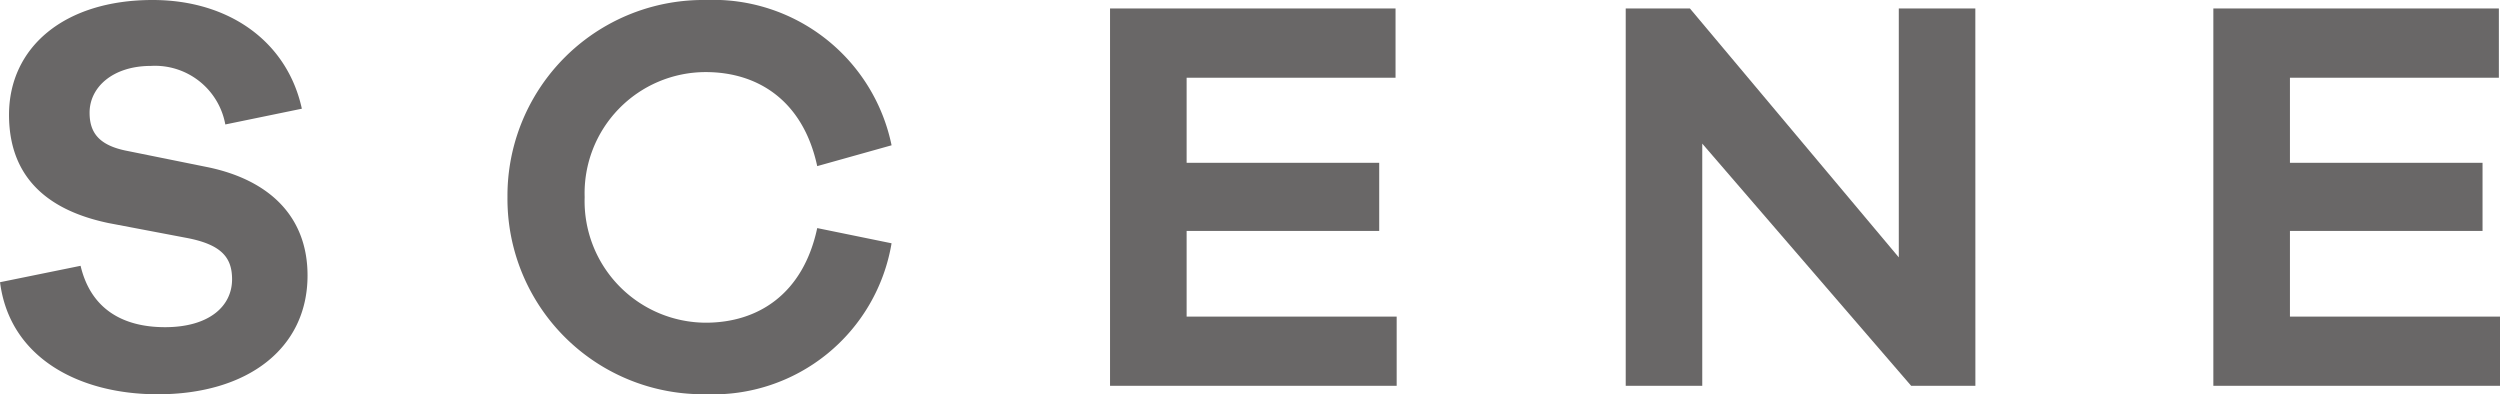
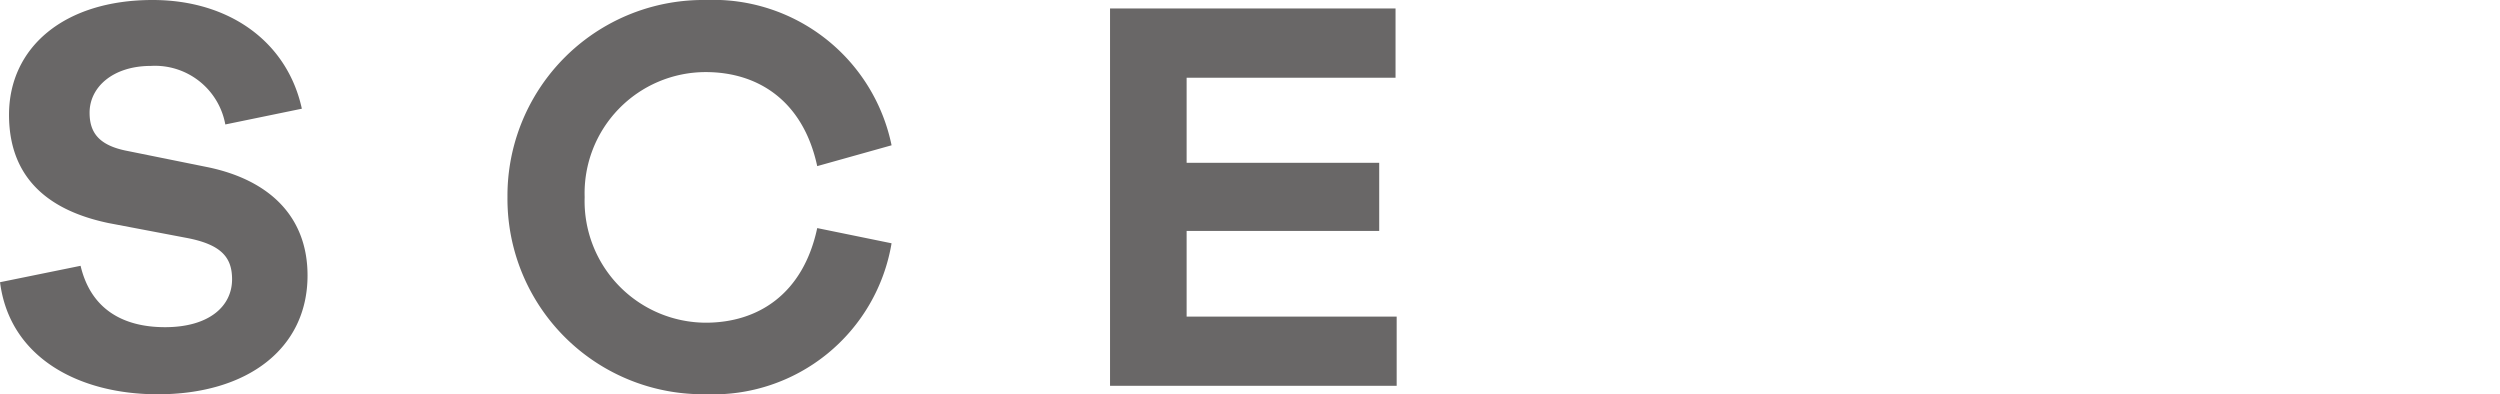
<svg xmlns="http://www.w3.org/2000/svg" id="Group_144" data-name="Group 144" width="137.187" height="21.632" viewBox="0 0 137.187 21.632">
  <defs>
    <clipPath id="clip-path">
      <rect id="Rectangle_793" data-name="Rectangle 793" width="137.187" height="21.632" fill="#696767" />
    </clipPath>
  </defs>
  <g id="Group_143" data-name="Group 143" transform="translate(0 0)" clip-path="url(#clip-path)">
    <path id="Path_922" data-name="Path 922" d="M16.564,5.965l-4.2.865a3.921,3.921,0,0,0-4.08-3.213c-2.1,0-3.368,1.174-3.368,2.565,0,1.051.463,1.792,2.071,2.1l4.45.9c3.368.711,5.439,2.72,5.439,5.934,0,4.018-3.308,6.52-8.221,6.52-4.326,0-8.128-2.008-8.653-6.15l4.42-.9c.555,2.348,2.287,3.368,4.635,3.368,2.41,0,3.678-1.143,3.678-2.628,0-1.172-.557-1.884-2.411-2.255l-4.388-.834C3.461,11.713.495,10.353.495,6.3.495,2.6,3.523,0,8.375,0c4.2,0,7.386,2.288,8.189,5.965" transform="translate(0 0)" fill="#696767" />
    <path id="Path_923" data-name="Path 923" d="M40.014,12.516l4.08.834a9.93,9.93,0,0,1-10.2,8.283A10.725,10.725,0,0,1,23.017,10.817,10.745,10.745,0,0,1,33.895,0a10,10,0,0,1,10.2,7.973l-4.08,1.143c-.772-3.584-3.245-5.16-6.119-5.16a6.647,6.647,0,0,0-6.643,6.861,6.674,6.674,0,0,0,6.643,6.891c2.875,0,5.348-1.576,6.119-5.193" transform="translate(4.83 0)" fill="#696767" />
    <path id="Path_924" data-name="Path 924" d="M66.077,21.088H50.348V.383H66.015v3.8H54.551V8.851H65.119v3.74H54.551v4.7H66.077Z" transform="translate(10.565 0.081)" fill="#696767" />
-     <path id="Path_925" data-name="Path 925" d="M92.926,21.088H89.4L77.938,7.8V21.088h-4.2V.383h3.523L88.723,14.042V.383h4.2Z" transform="translate(15.473 0.081)" fill="#696767" />
-     <path id="Path_926" data-name="Path 926" d="M116.12,21.088H100.39V.383h15.668v3.8H104.593V8.851h10.569v3.74H104.593v4.7H116.12Z" transform="translate(21.067 0.081)" fill="#696767" />
  </g>
</svg>